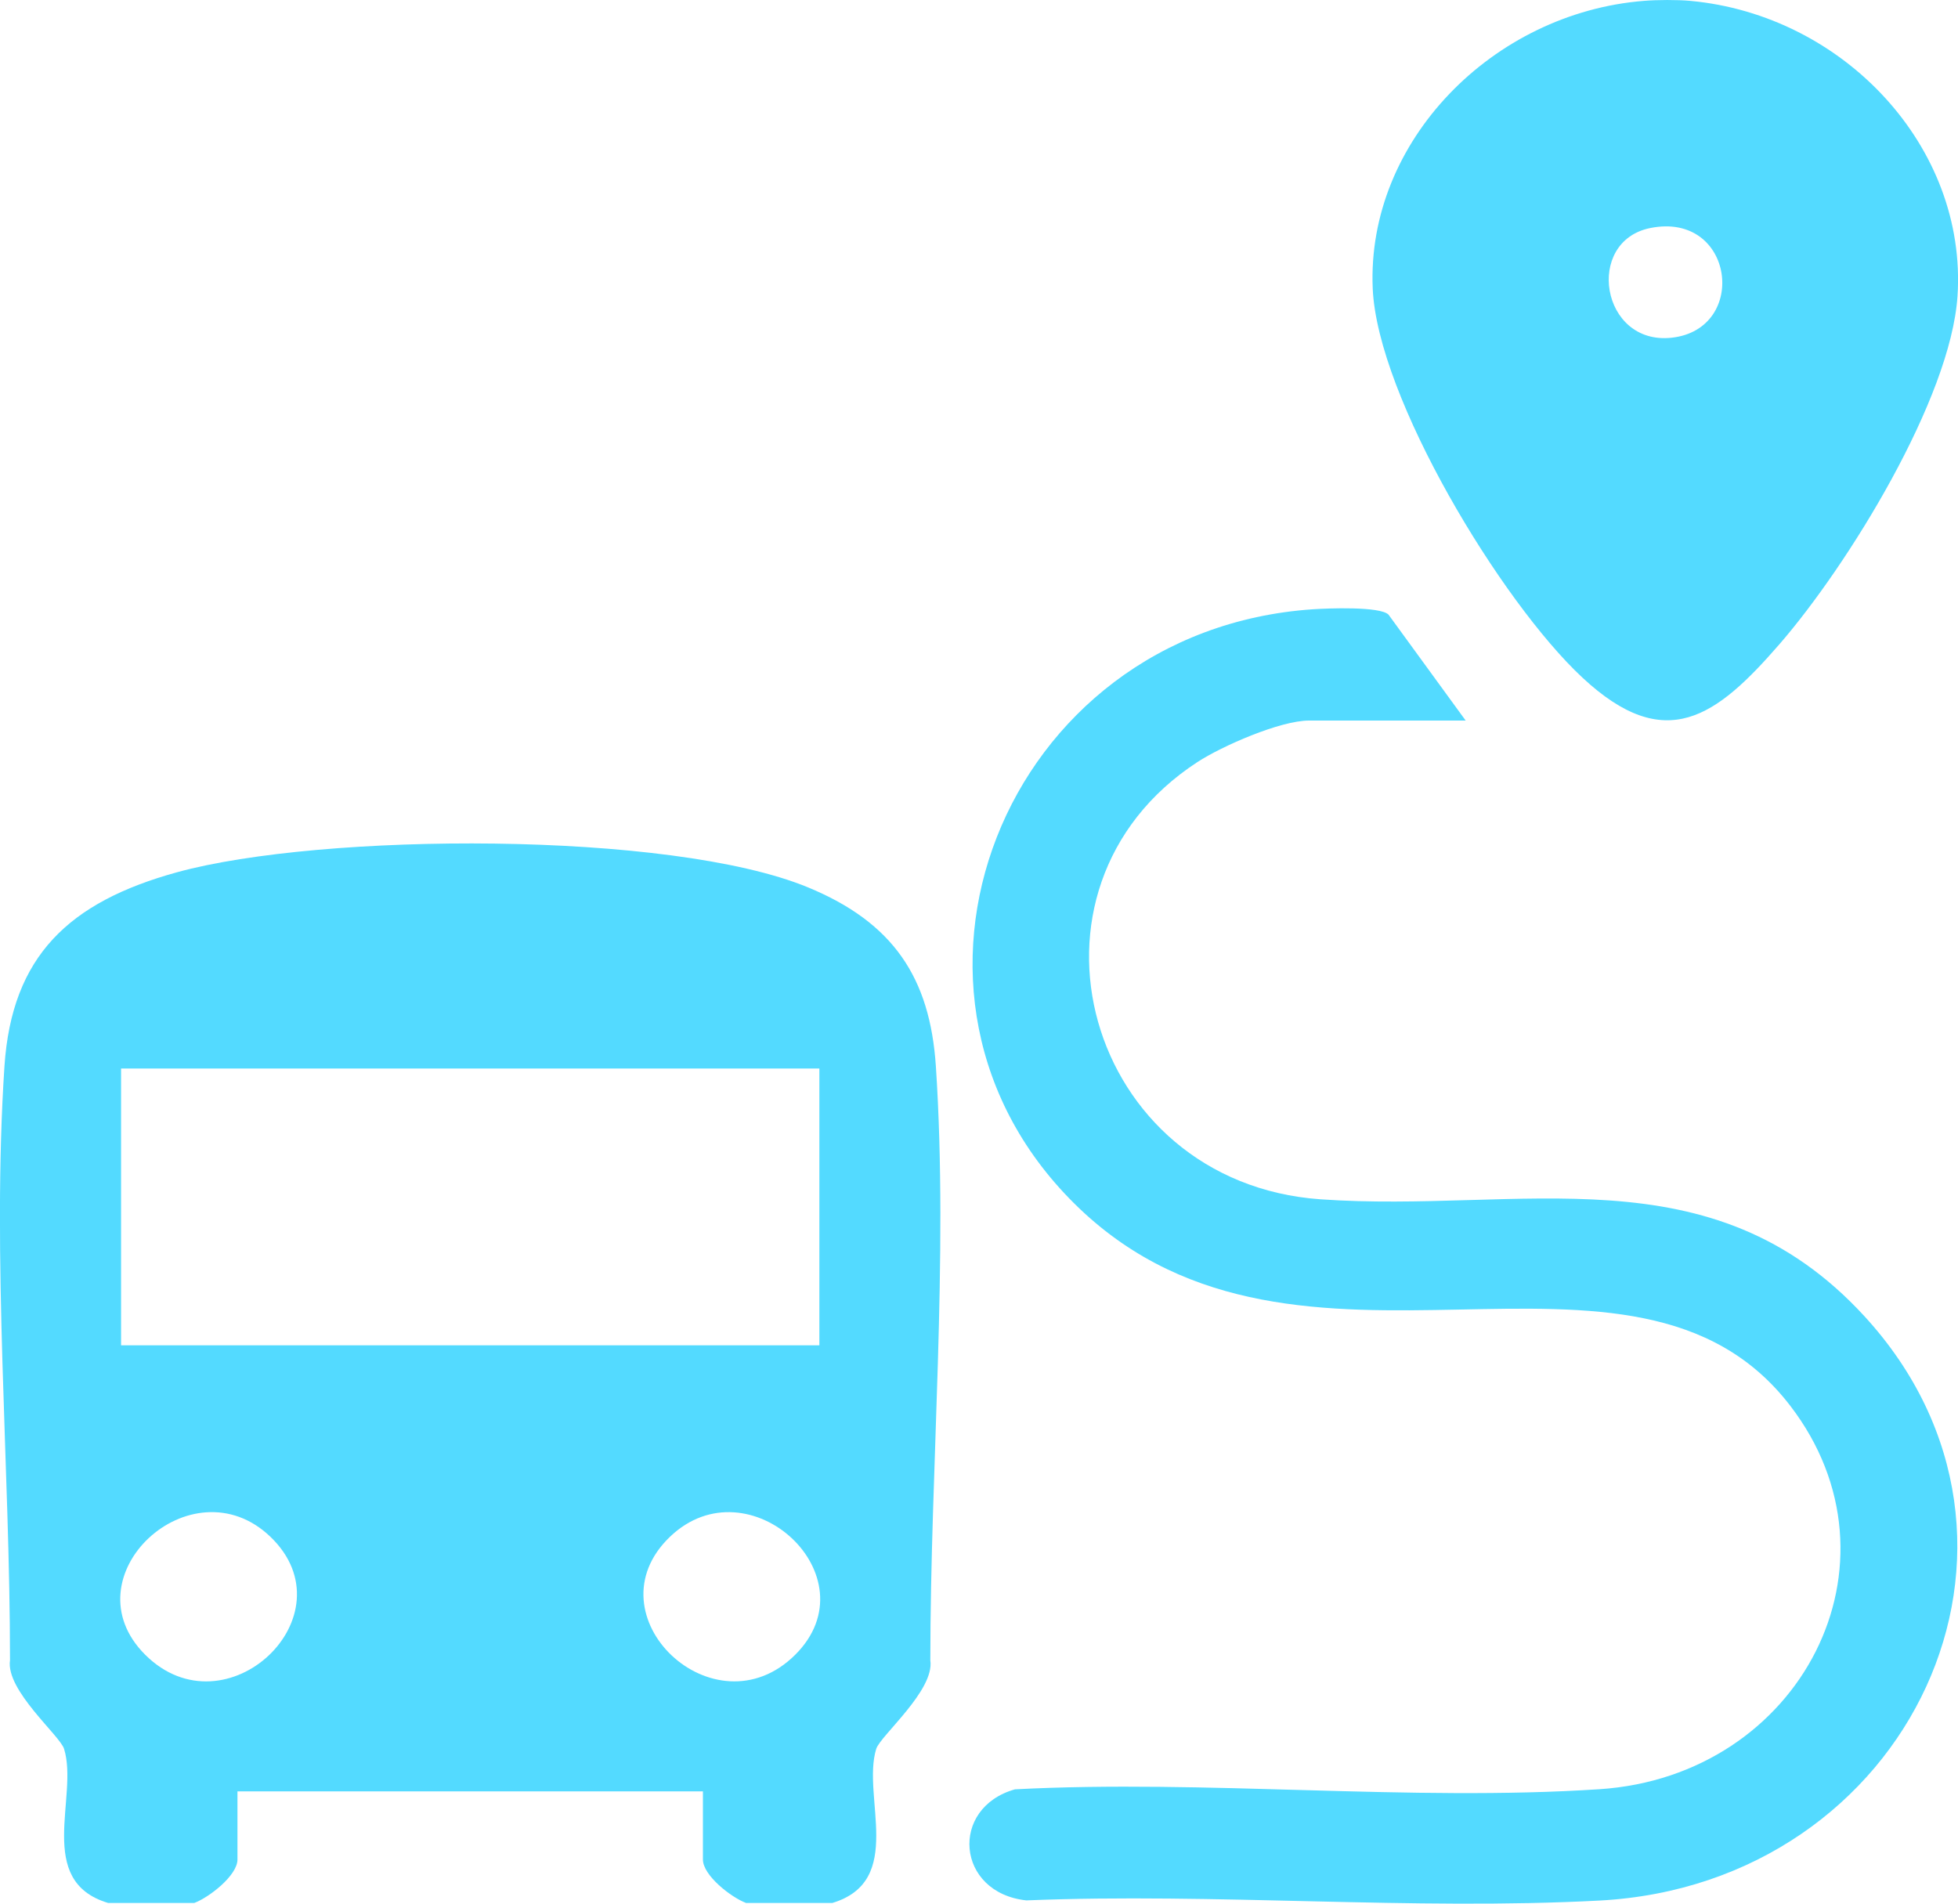
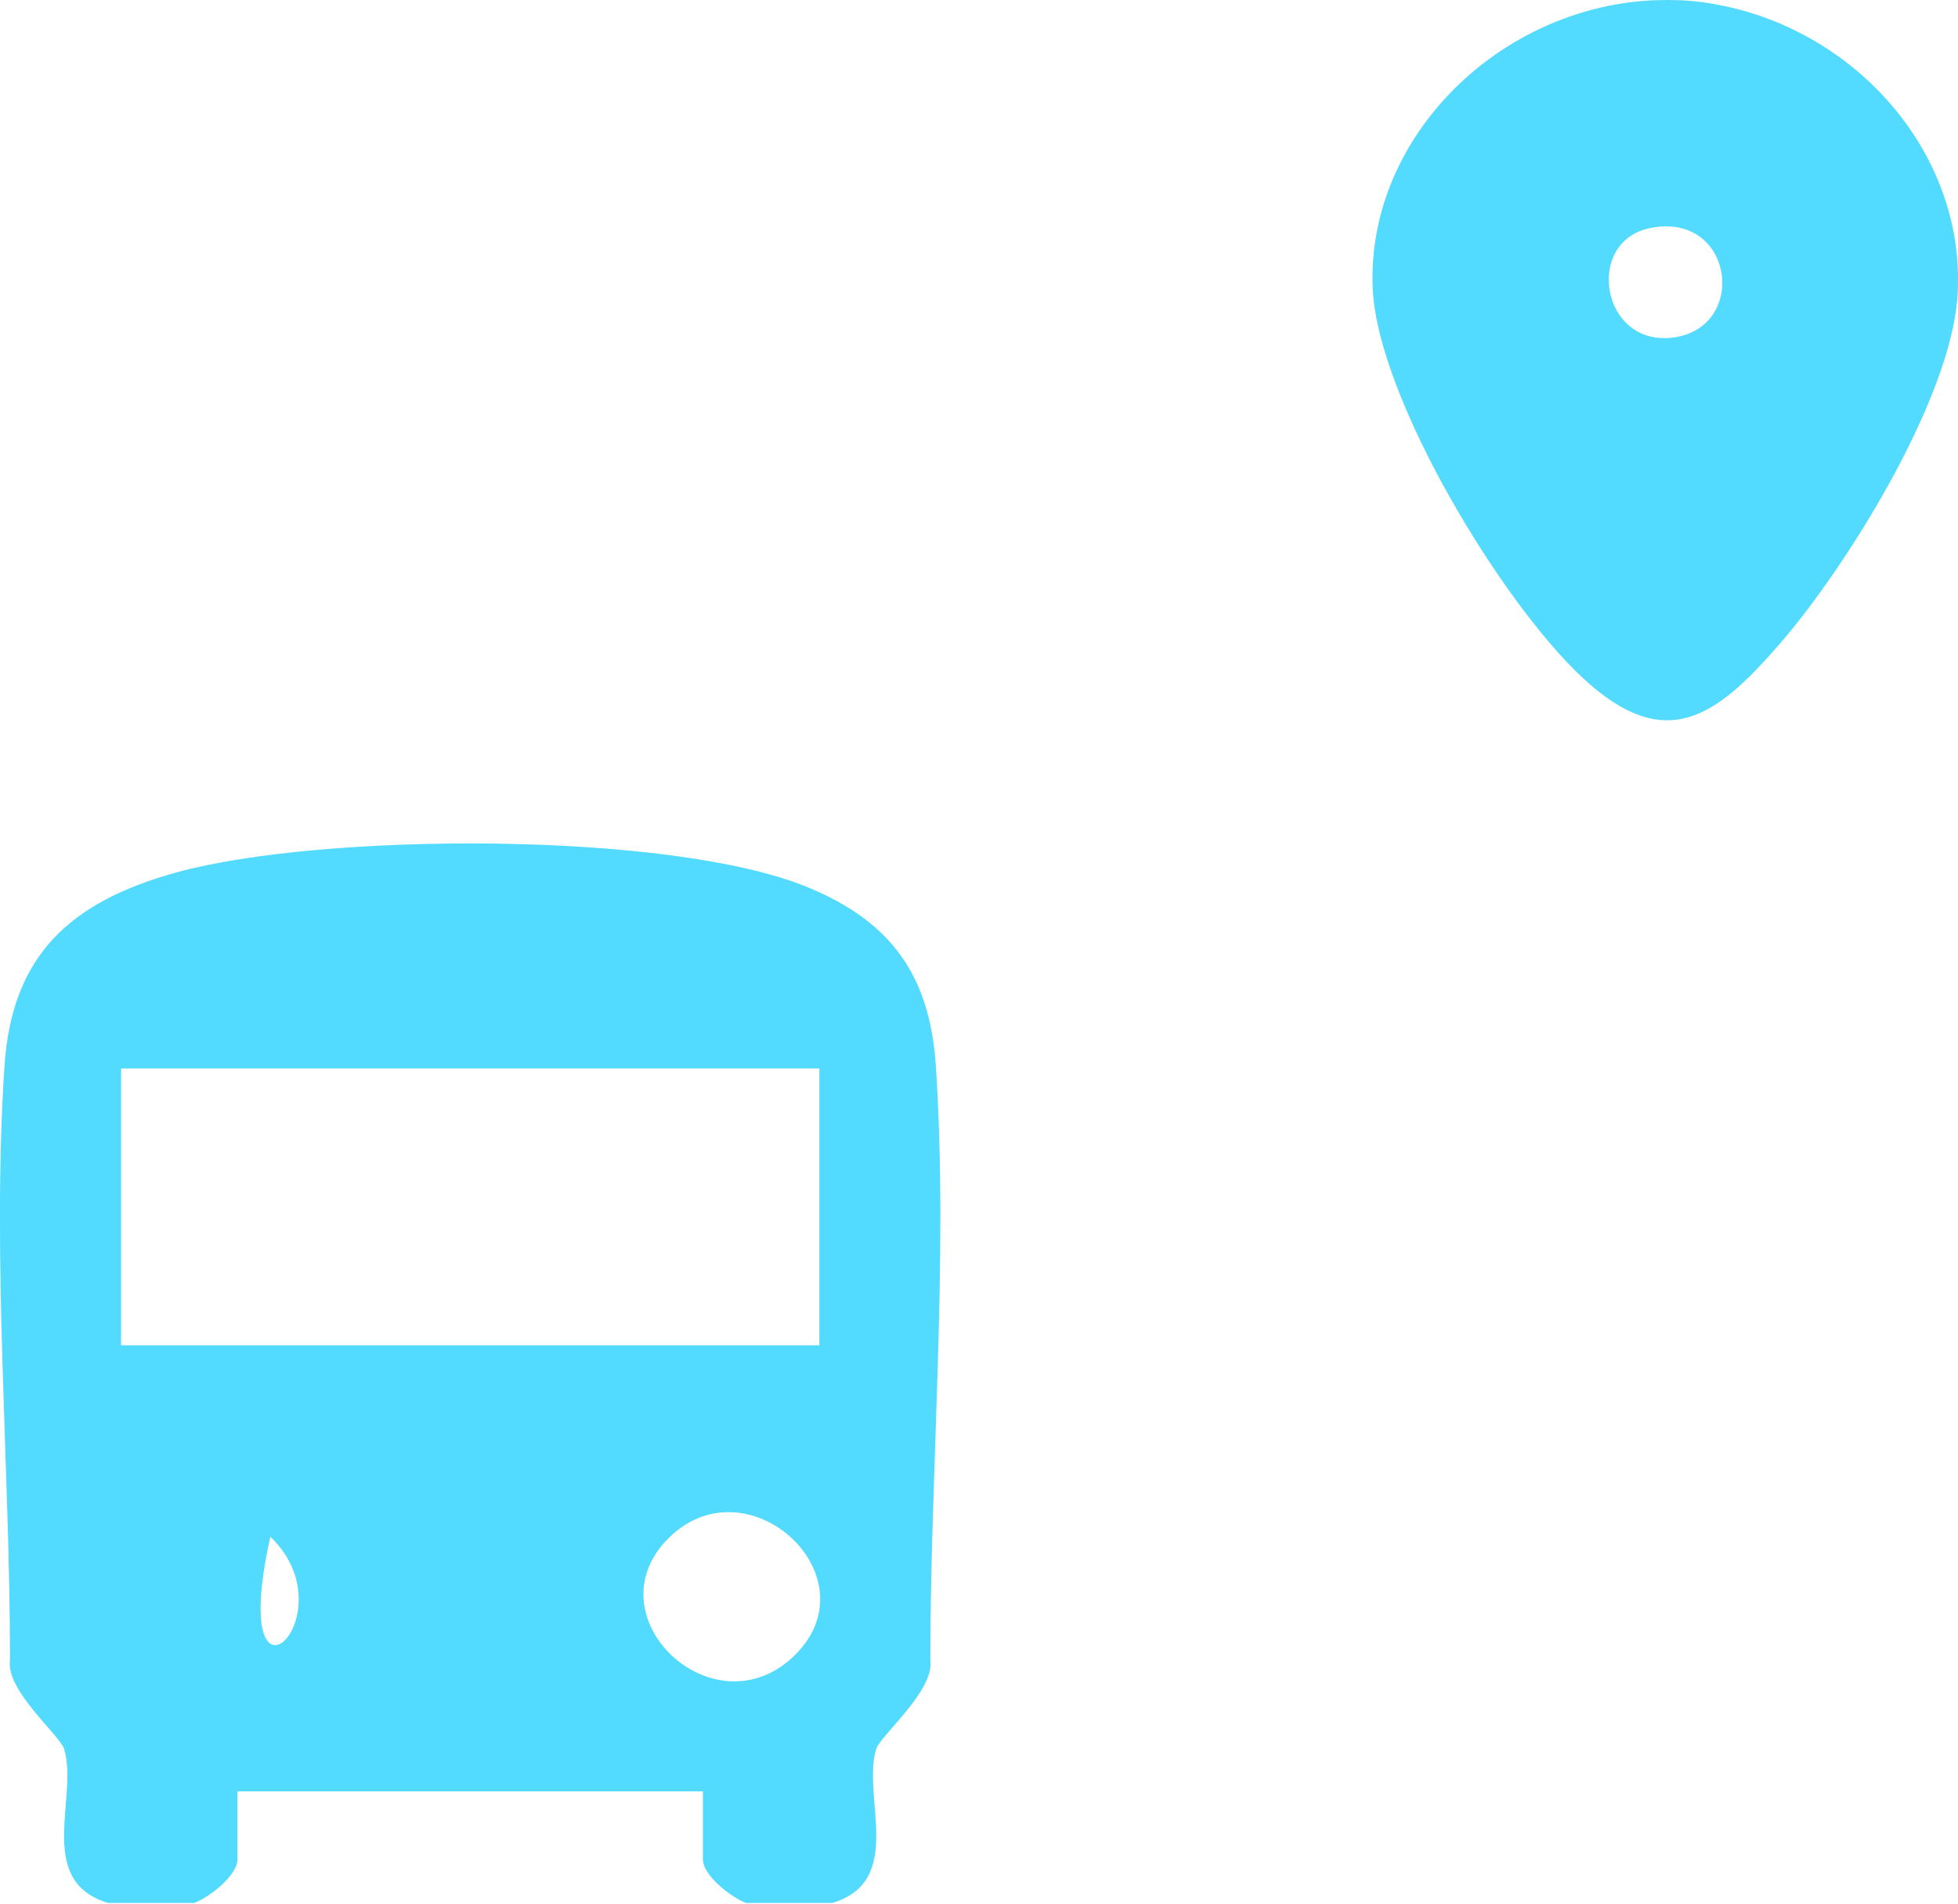
<svg xmlns="http://www.w3.org/2000/svg" width="36" height="35" viewBox="0 0 36 35" fill="none">
  <g clip-path="url(#clip0_729_98569)">
    <path d="M31.077 0.016C33.899 0.275 36.17 2.703 35.991 5.441C35.868 7.33 33.977 10.393 32.713 11.849C31.557 13.179 30.622 13.883 29.093 12.457C27.598 11.065 25.325 7.302 25.239 5.305C25.122 2.598 27.447 0.237 30.224 0.016C30.462 -0.004 30.842 -0.006 31.078 0.016H31.077ZM30.345 4.192C29.13 4.433 29.432 6.354 30.737 6.209C32.157 6.051 31.889 3.885 30.345 4.192Z" fill="#53DAFF" />
-     <path d="M26.949 13.248H24.067C23.537 13.248 22.467 13.717 22.016 14.011C18.441 16.341 19.968 21.745 24.278 22.05C27.966 22.311 31.46 21.131 34.278 24.198C38.083 28.338 35.131 34.638 29.409 34.943C25.961 35.126 22.337 34.799 18.871 34.94C17.576 34.8 17.453 33.237 18.662 32.898C22.174 32.715 25.924 33.125 29.408 32.896C33.113 32.652 35.136 28.737 32.915 25.845C30.028 22.085 23.906 26.103 19.838 22.211C15.784 18.33 18.425 11.59 24.138 11.202C24.418 11.183 25.372 11.146 25.529 11.3L26.948 13.248H26.949Z" fill="#53DAFF" />
-     <path d="M15.302 34.987H13.716C13.444 34.885 12.924 34.482 12.924 34.189V32.936H4.366V34.189C4.366 34.481 3.847 34.884 3.573 34.987H1.987C0.637 34.583 1.45 33.029 1.178 32.154C1.103 31.91 0.101 31.076 0.184 30.525C0.184 26.988 -0.152 23.126 0.082 19.603C0.217 17.576 1.269 16.584 3.255 16.037C5.909 15.308 12.322 15.269 14.854 16.314C16.422 16.961 17.099 17.973 17.207 19.604C17.441 23.127 17.105 26.988 17.105 30.526C17.188 31.078 16.186 31.912 16.11 32.155C15.84 33.031 16.652 34.583 15.301 34.988L15.302 34.987ZM15.065 19.645H2.226V24.734H15.065V19.645ZM4.971 28.254C3.52 26.865 1.227 28.985 2.669 30.423C4.153 31.903 6.479 29.7 4.971 28.254ZM12.319 28.254C10.811 29.699 13.137 31.902 14.622 30.423C16.064 28.985 13.77 26.866 12.319 28.254Z" fill="#53DAFF" />
+     <path d="M15.302 34.987H13.716C13.444 34.885 12.924 34.482 12.924 34.189V32.936H4.366V34.189C4.366 34.481 3.847 34.884 3.573 34.987H1.987C0.637 34.583 1.45 33.029 1.178 32.154C1.103 31.91 0.101 31.076 0.184 30.525C0.184 26.988 -0.152 23.126 0.082 19.603C0.217 17.576 1.269 16.584 3.255 16.037C5.909 15.308 12.322 15.269 14.854 16.314C16.422 16.961 17.099 17.973 17.207 19.604C17.441 23.127 17.105 26.988 17.105 30.526C17.188 31.078 16.186 31.912 16.11 32.155C15.84 33.031 16.652 34.583 15.301 34.988L15.302 34.987ZM15.065 19.645H2.226V24.734H15.065V19.645ZM4.971 28.254C4.153 31.903 6.479 29.7 4.971 28.254ZM12.319 28.254C10.811 29.699 13.137 31.902 14.622 30.423C16.064 28.985 13.77 26.866 12.319 28.254Z" fill="#53DAFF" />
  </g>
  <defs>
    <clipPath id="clip0_729_98569">
      <rect width="36" height="35" fill="white" />
    </clipPath>
  </defs>
</svg>